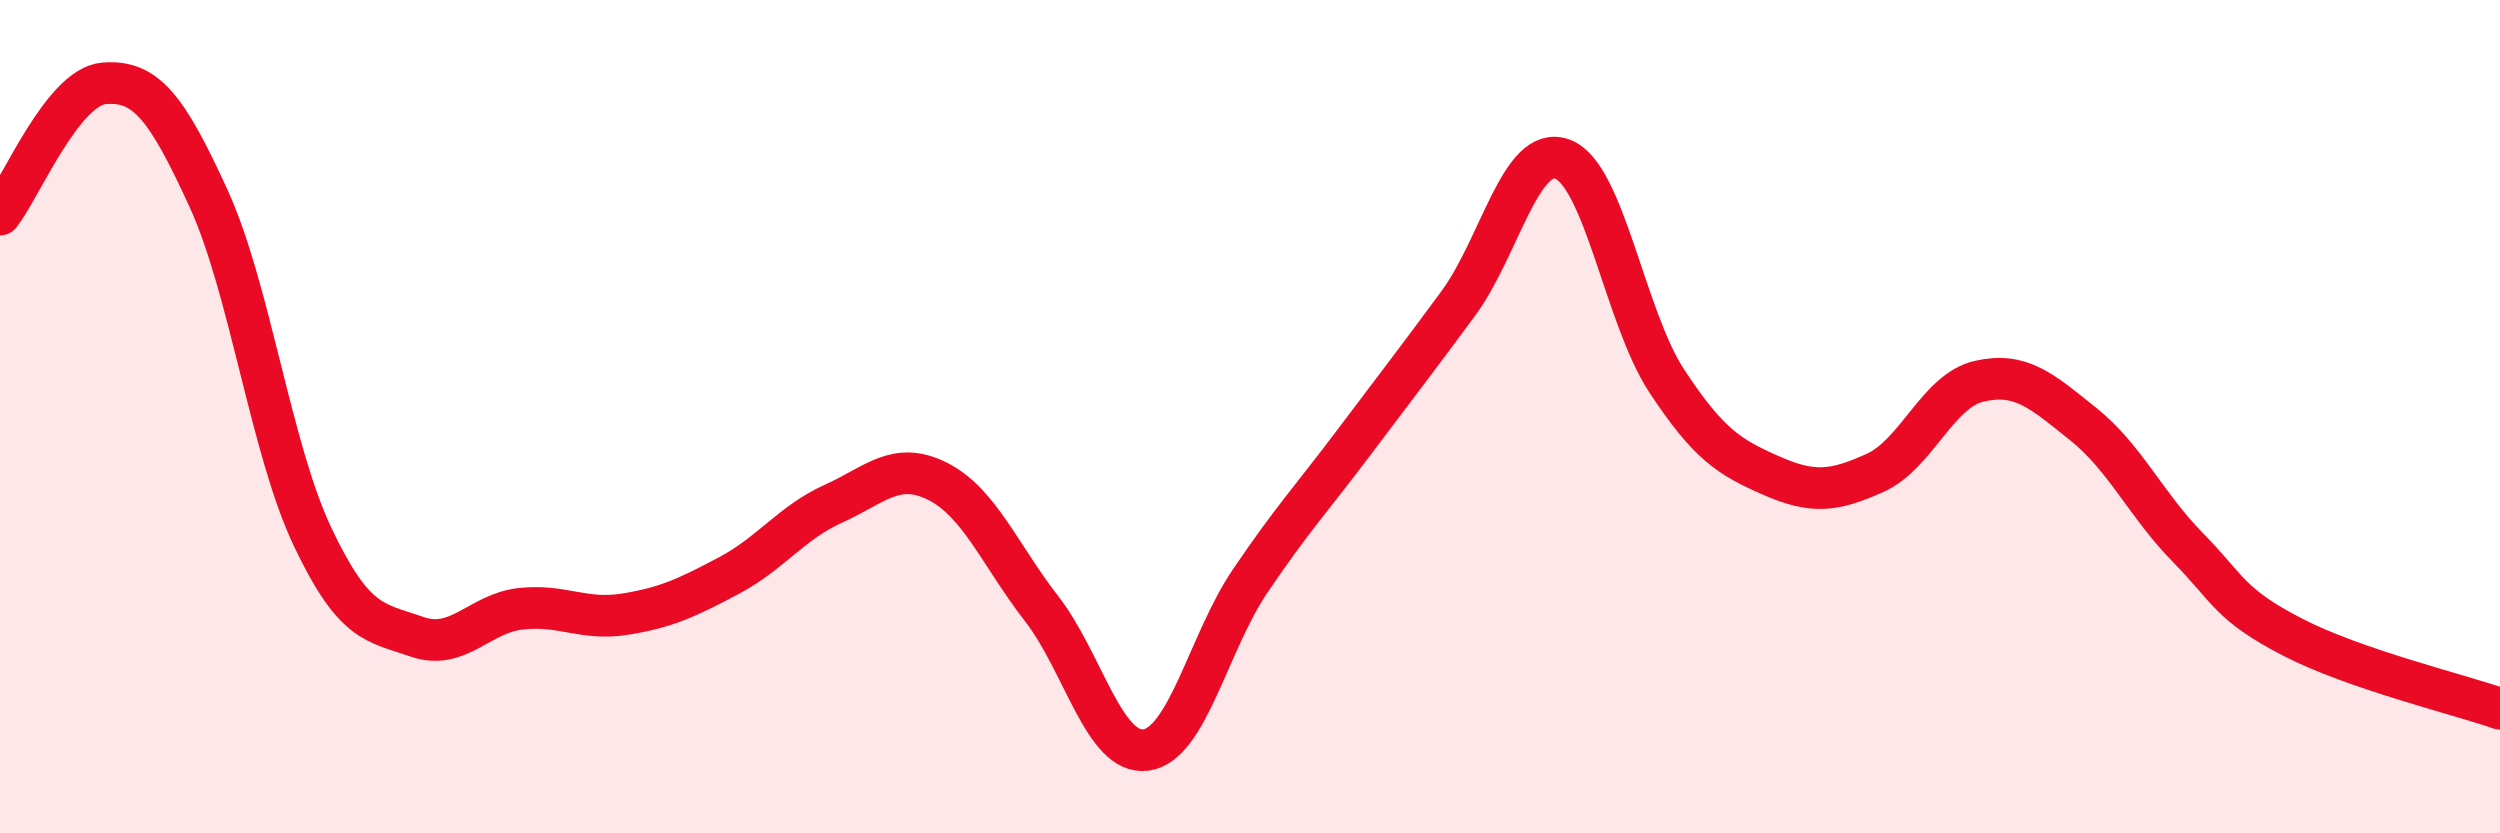
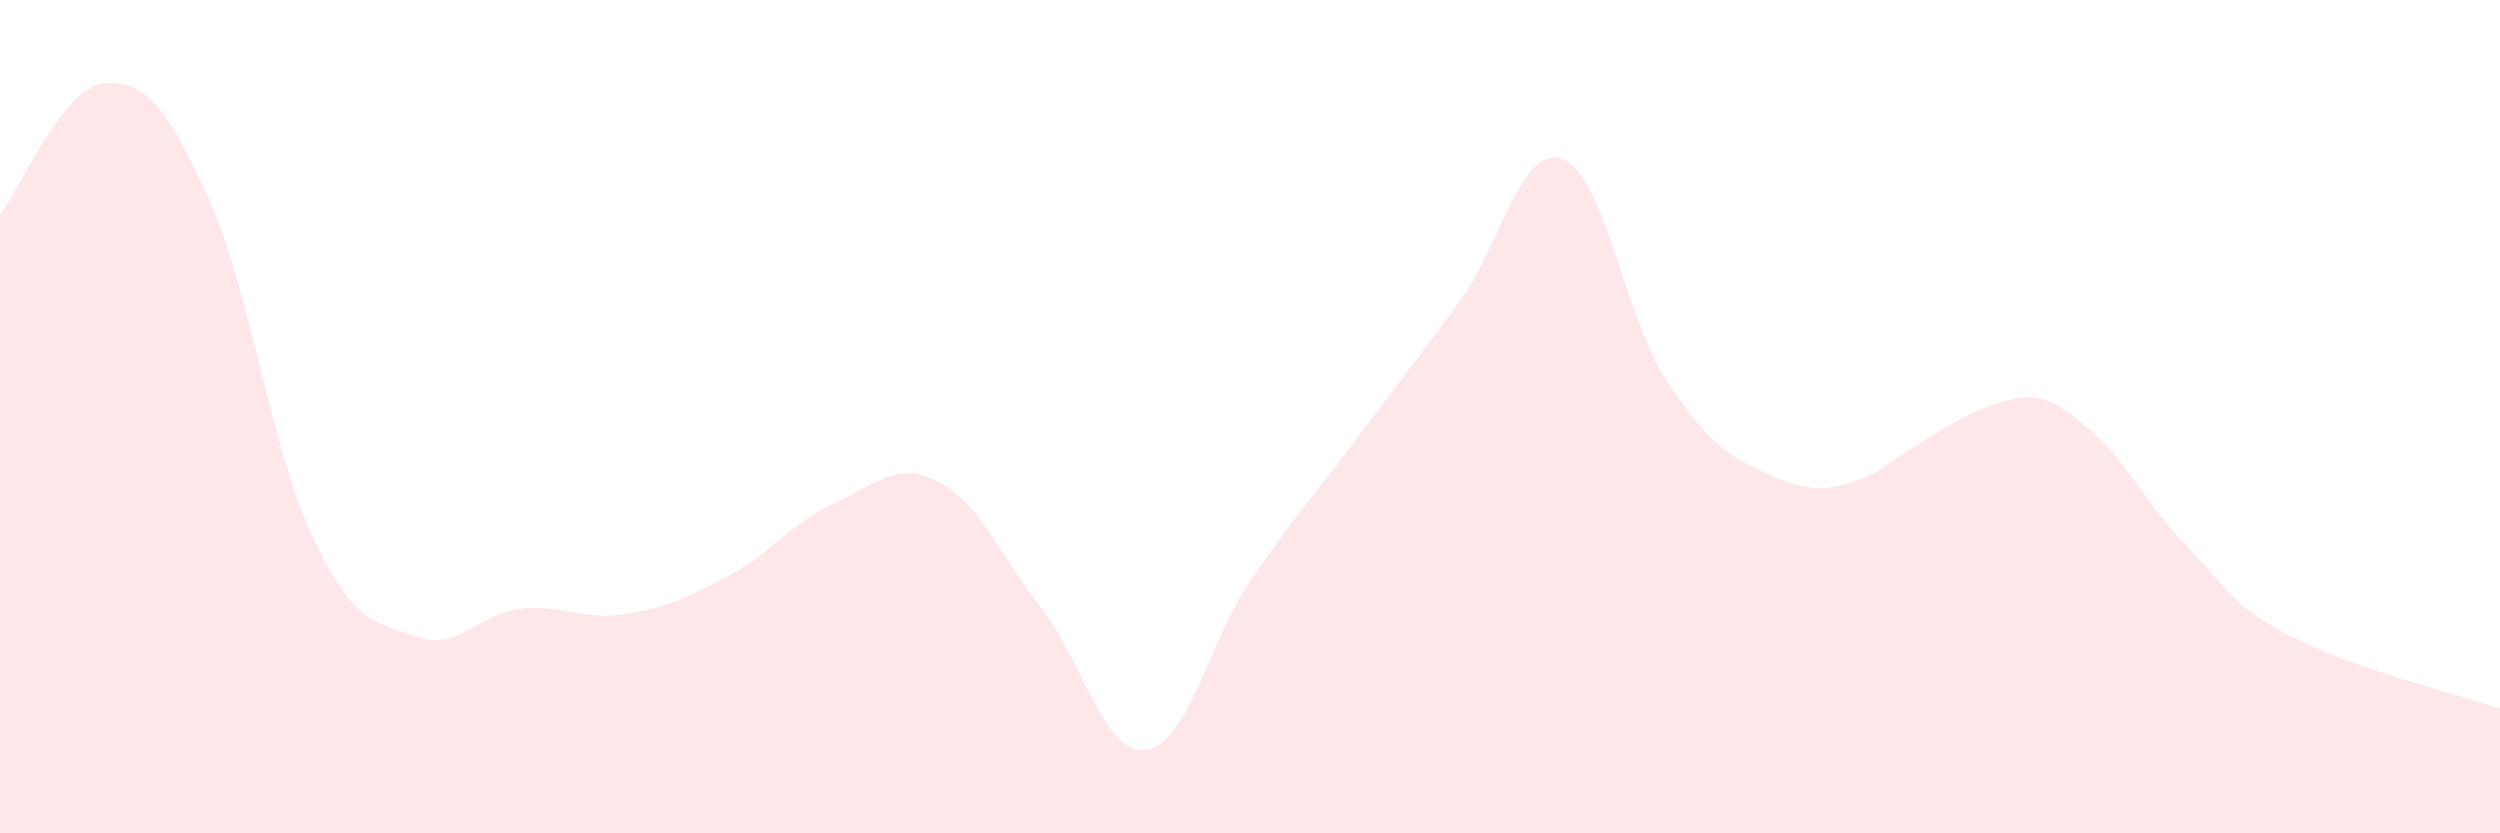
<svg xmlns="http://www.w3.org/2000/svg" width="60" height="20" viewBox="0 0 60 20">
-   <path d="M 0,5.15 C 0.5,4.52 1.5,2.08 2.5,2 C 3.5,1.92 4,2.57 5,4.75 C 6,6.93 6.5,10.77 7.5,12.88 C 8.5,14.99 9,14.93 10,15.28 C 11,15.63 11.5,14.72 12.5,14.61 C 13.5,14.5 14,14.9 15,14.74 C 16,14.58 16.5,14.34 17.5,13.81 C 18.5,13.28 19,12.54 20,12.09 C 21,11.64 21.5,11.05 22.5,11.55 C 23.5,12.05 24,13.32 25,14.61 C 26,15.9 26.5,18.13 27.5,18 C 28.5,17.87 29,15.43 30,13.95 C 31,12.47 31.5,11.94 32.5,10.61 C 33.5,9.28 34,8.64 35,7.28 C 36,5.92 36.5,3.45 37.5,3.82 C 38.5,4.19 39,7.62 40,9.14 C 41,10.66 41.5,10.97 42.5,11.41 C 43.5,11.85 44,11.8 45,11.35 C 46,10.9 46.5,9.38 47.5,9.15 C 48.5,8.92 49,9.38 50,10.18 C 51,10.98 51.5,12.11 52.5,13.13 C 53.5,14.15 53.5,14.5 55,15.28 C 56.5,16.06 59,16.66 60,17.01L60 20L0 20Z" fill="#EB0A25" opacity="0.1" stroke-linecap="round" stroke-linejoin="round" />
-   <path d="M 0,5.15 C 0.5,4.52 1.5,2.08 2.5,2 C 3.5,1.92 4,2.57 5,4.75 C 6,6.93 6.5,10.77 7.5,12.88 C 8.5,14.99 9,14.93 10,15.28 C 11,15.63 11.5,14.72 12.5,14.61 C 13.5,14.5 14,14.9 15,14.74 C 16,14.58 16.5,14.34 17.5,13.81 C 18.5,13.28 19,12.54 20,12.09 C 21,11.64 21.5,11.05 22.5,11.55 C 23.5,12.05 24,13.32 25,14.61 C 26,15.9 26.5,18.13 27.5,18 C 28.5,17.87 29,15.43 30,13.95 C 31,12.47 31.5,11.94 32.5,10.61 C 33.5,9.28 34,8.64 35,7.28 C 36,5.92 36.5,3.45 37.5,3.82 C 38.5,4.19 39,7.62 40,9.14 C 41,10.66 41.5,10.97 42.5,11.41 C 43.5,11.85 44,11.8 45,11.35 C 46,10.9 46.5,9.38 47.5,9.15 C 48.5,8.92 49,9.38 50,10.18 C 51,10.98 51.5,12.11 52.5,13.13 C 53.5,14.15 53.5,14.5 55,15.28 C 56.5,16.06 59,16.66 60,17.01" stroke="#EB0A25" stroke-width="1" fill="none" stroke-linecap="round" stroke-linejoin="round" />
+   <path d="M 0,5.15 C 0.5,4.52 1.5,2.08 2.5,2 C 3.5,1.92 4,2.57 5,4.75 C 6,6.93 6.5,10.77 7.5,12.88 C 8.5,14.99 9,14.93 10,15.28 C 11,15.63 11.5,14.72 12.5,14.61 C 13.5,14.5 14,14.9 15,14.74 C 16,14.58 16.5,14.34 17.5,13.81 C 18.5,13.28 19,12.54 20,12.09 C 21,11.64 21.5,11.05 22.5,11.55 C 23.5,12.05 24,13.32 25,14.61 C 26,15.9 26.5,18.13 27.5,18 C 28.5,17.87 29,15.43 30,13.95 C 31,12.47 31.5,11.94 32.5,10.61 C 33.5,9.28 34,8.64 35,7.28 C 36,5.92 36.5,3.45 37.5,3.82 C 38.5,4.19 39,7.62 40,9.14 C 41,10.66 41.5,10.97 42.5,11.41 C 43.5,11.85 44,11.8 45,11.35 C 48.5,8.92 49,9.38 50,10.18 C 51,10.98 51.5,12.11 52.5,13.13 C 53.5,14.15 53.5,14.5 55,15.28 C 56.5,16.06 59,16.66 60,17.01L60 20L0 20Z" fill="#EB0A25" opacity="0.1" stroke-linecap="round" stroke-linejoin="round" />
</svg>